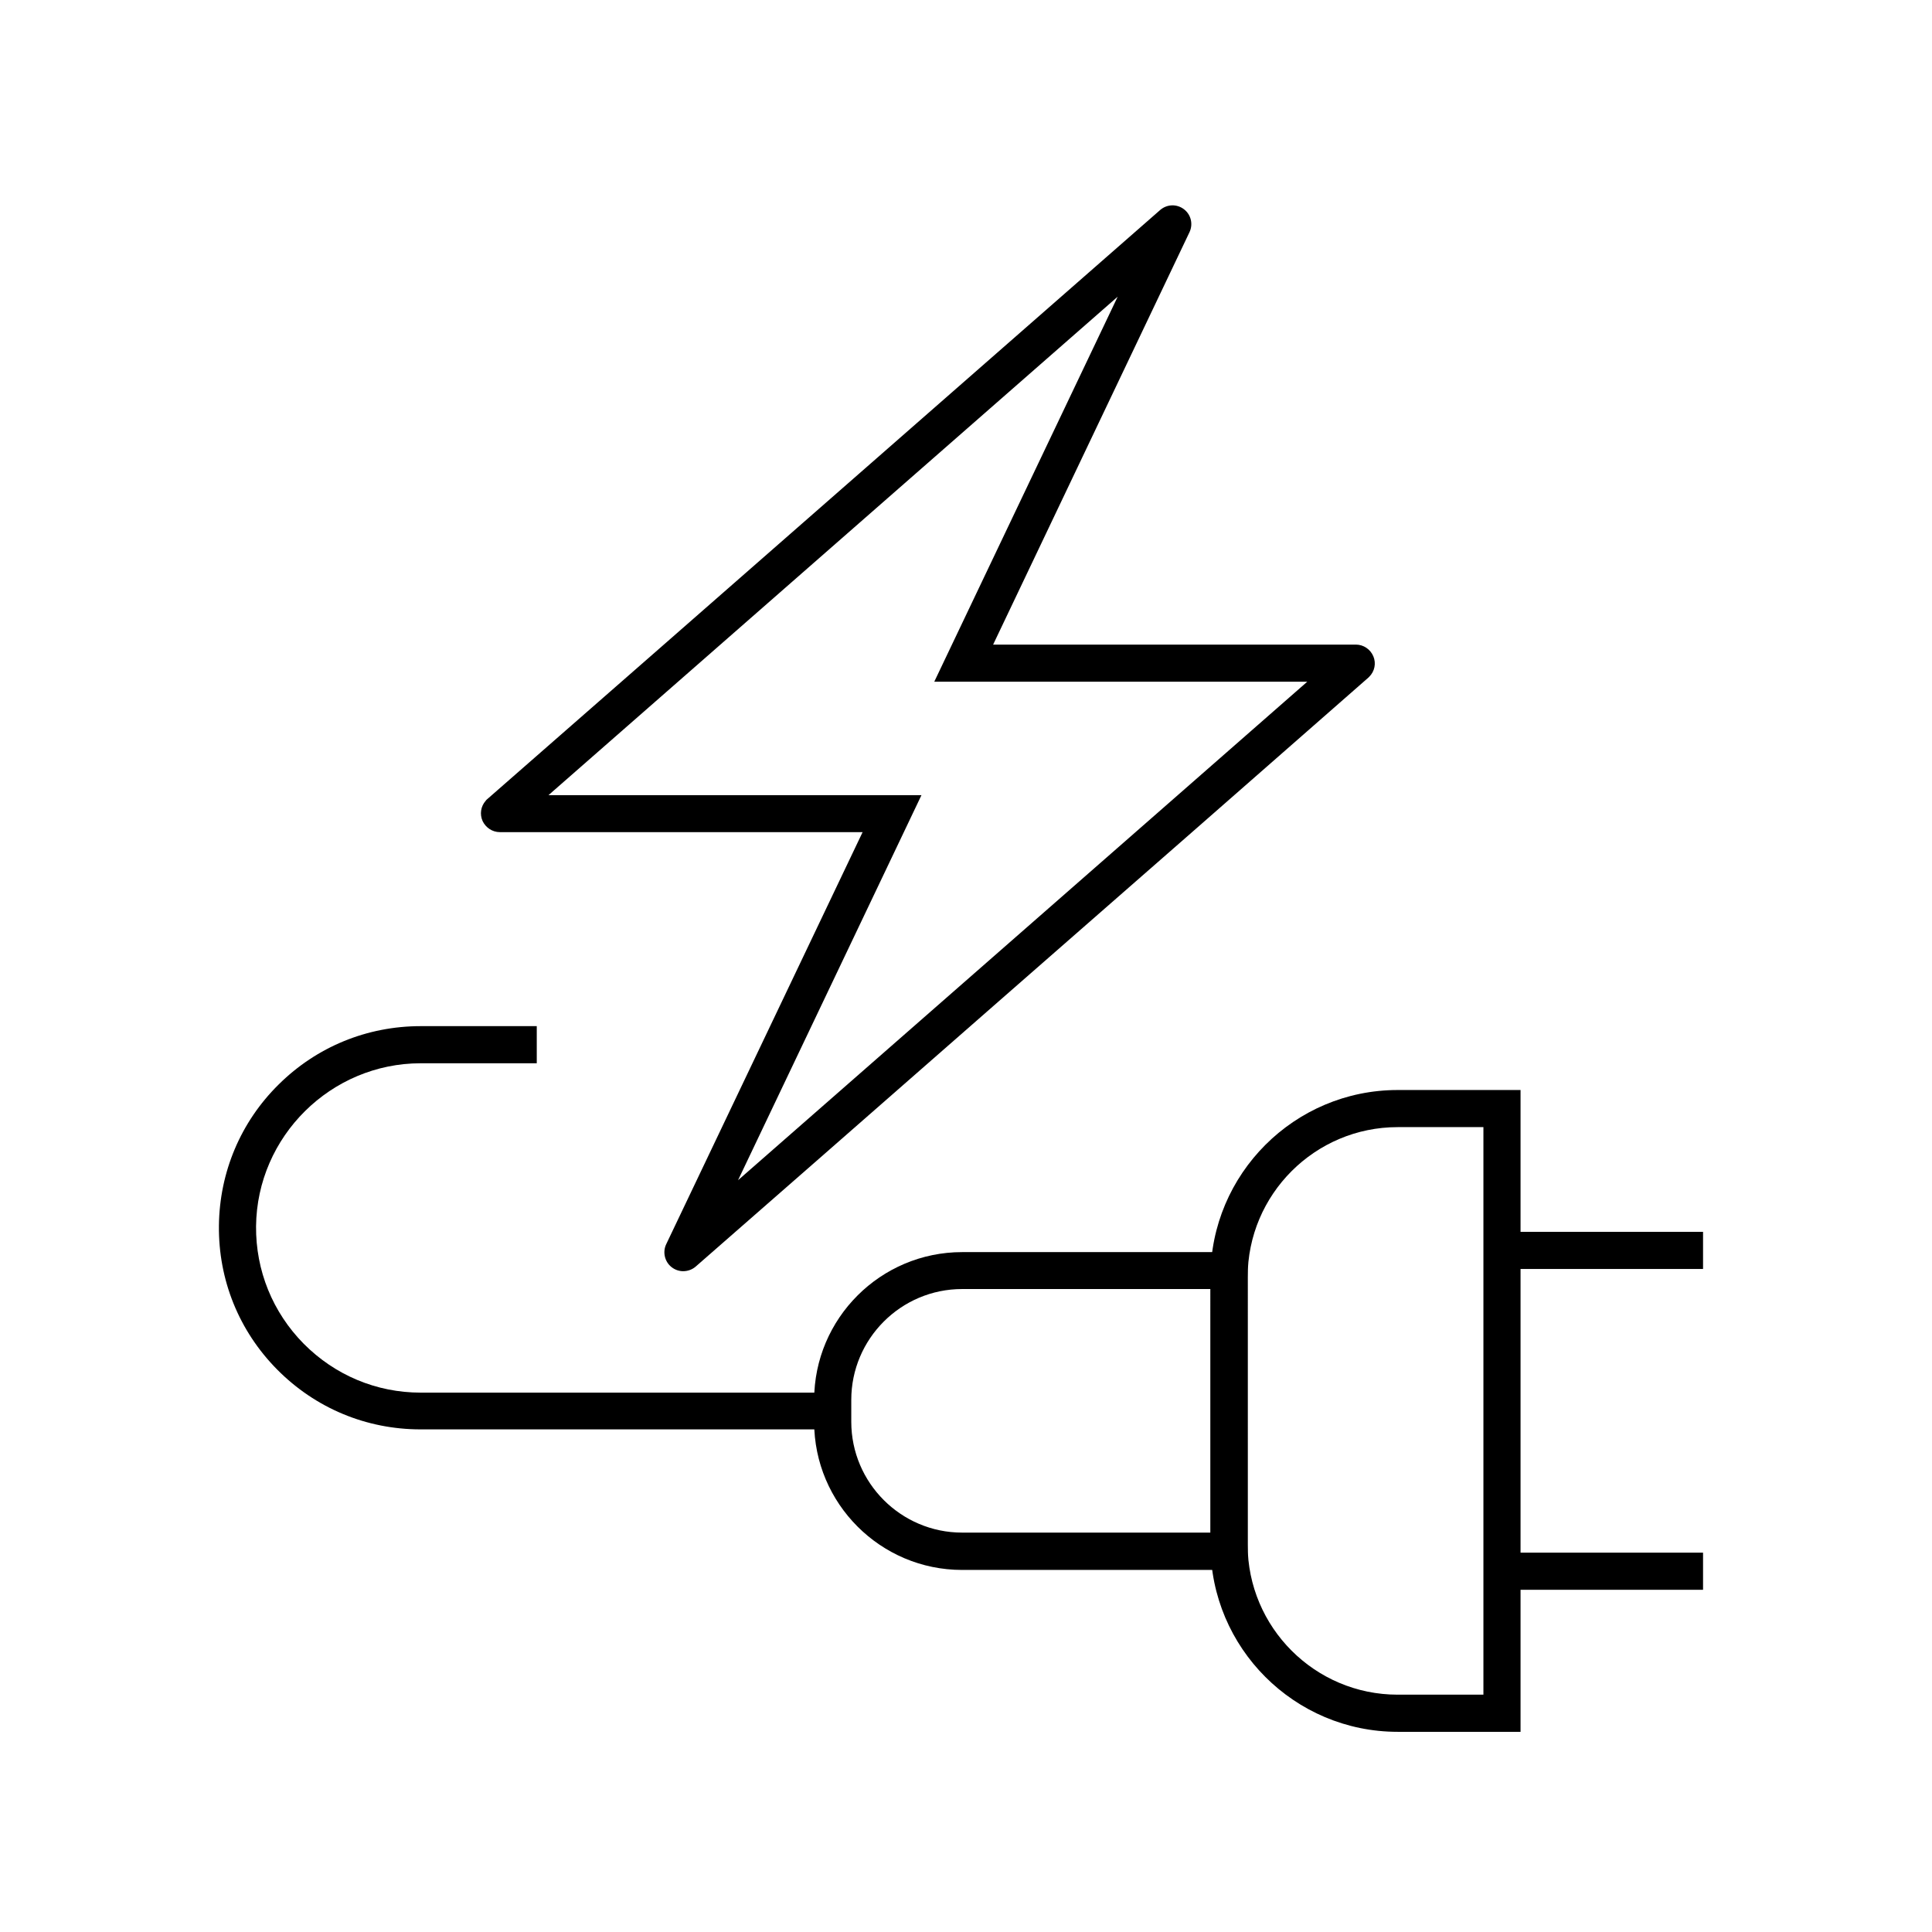
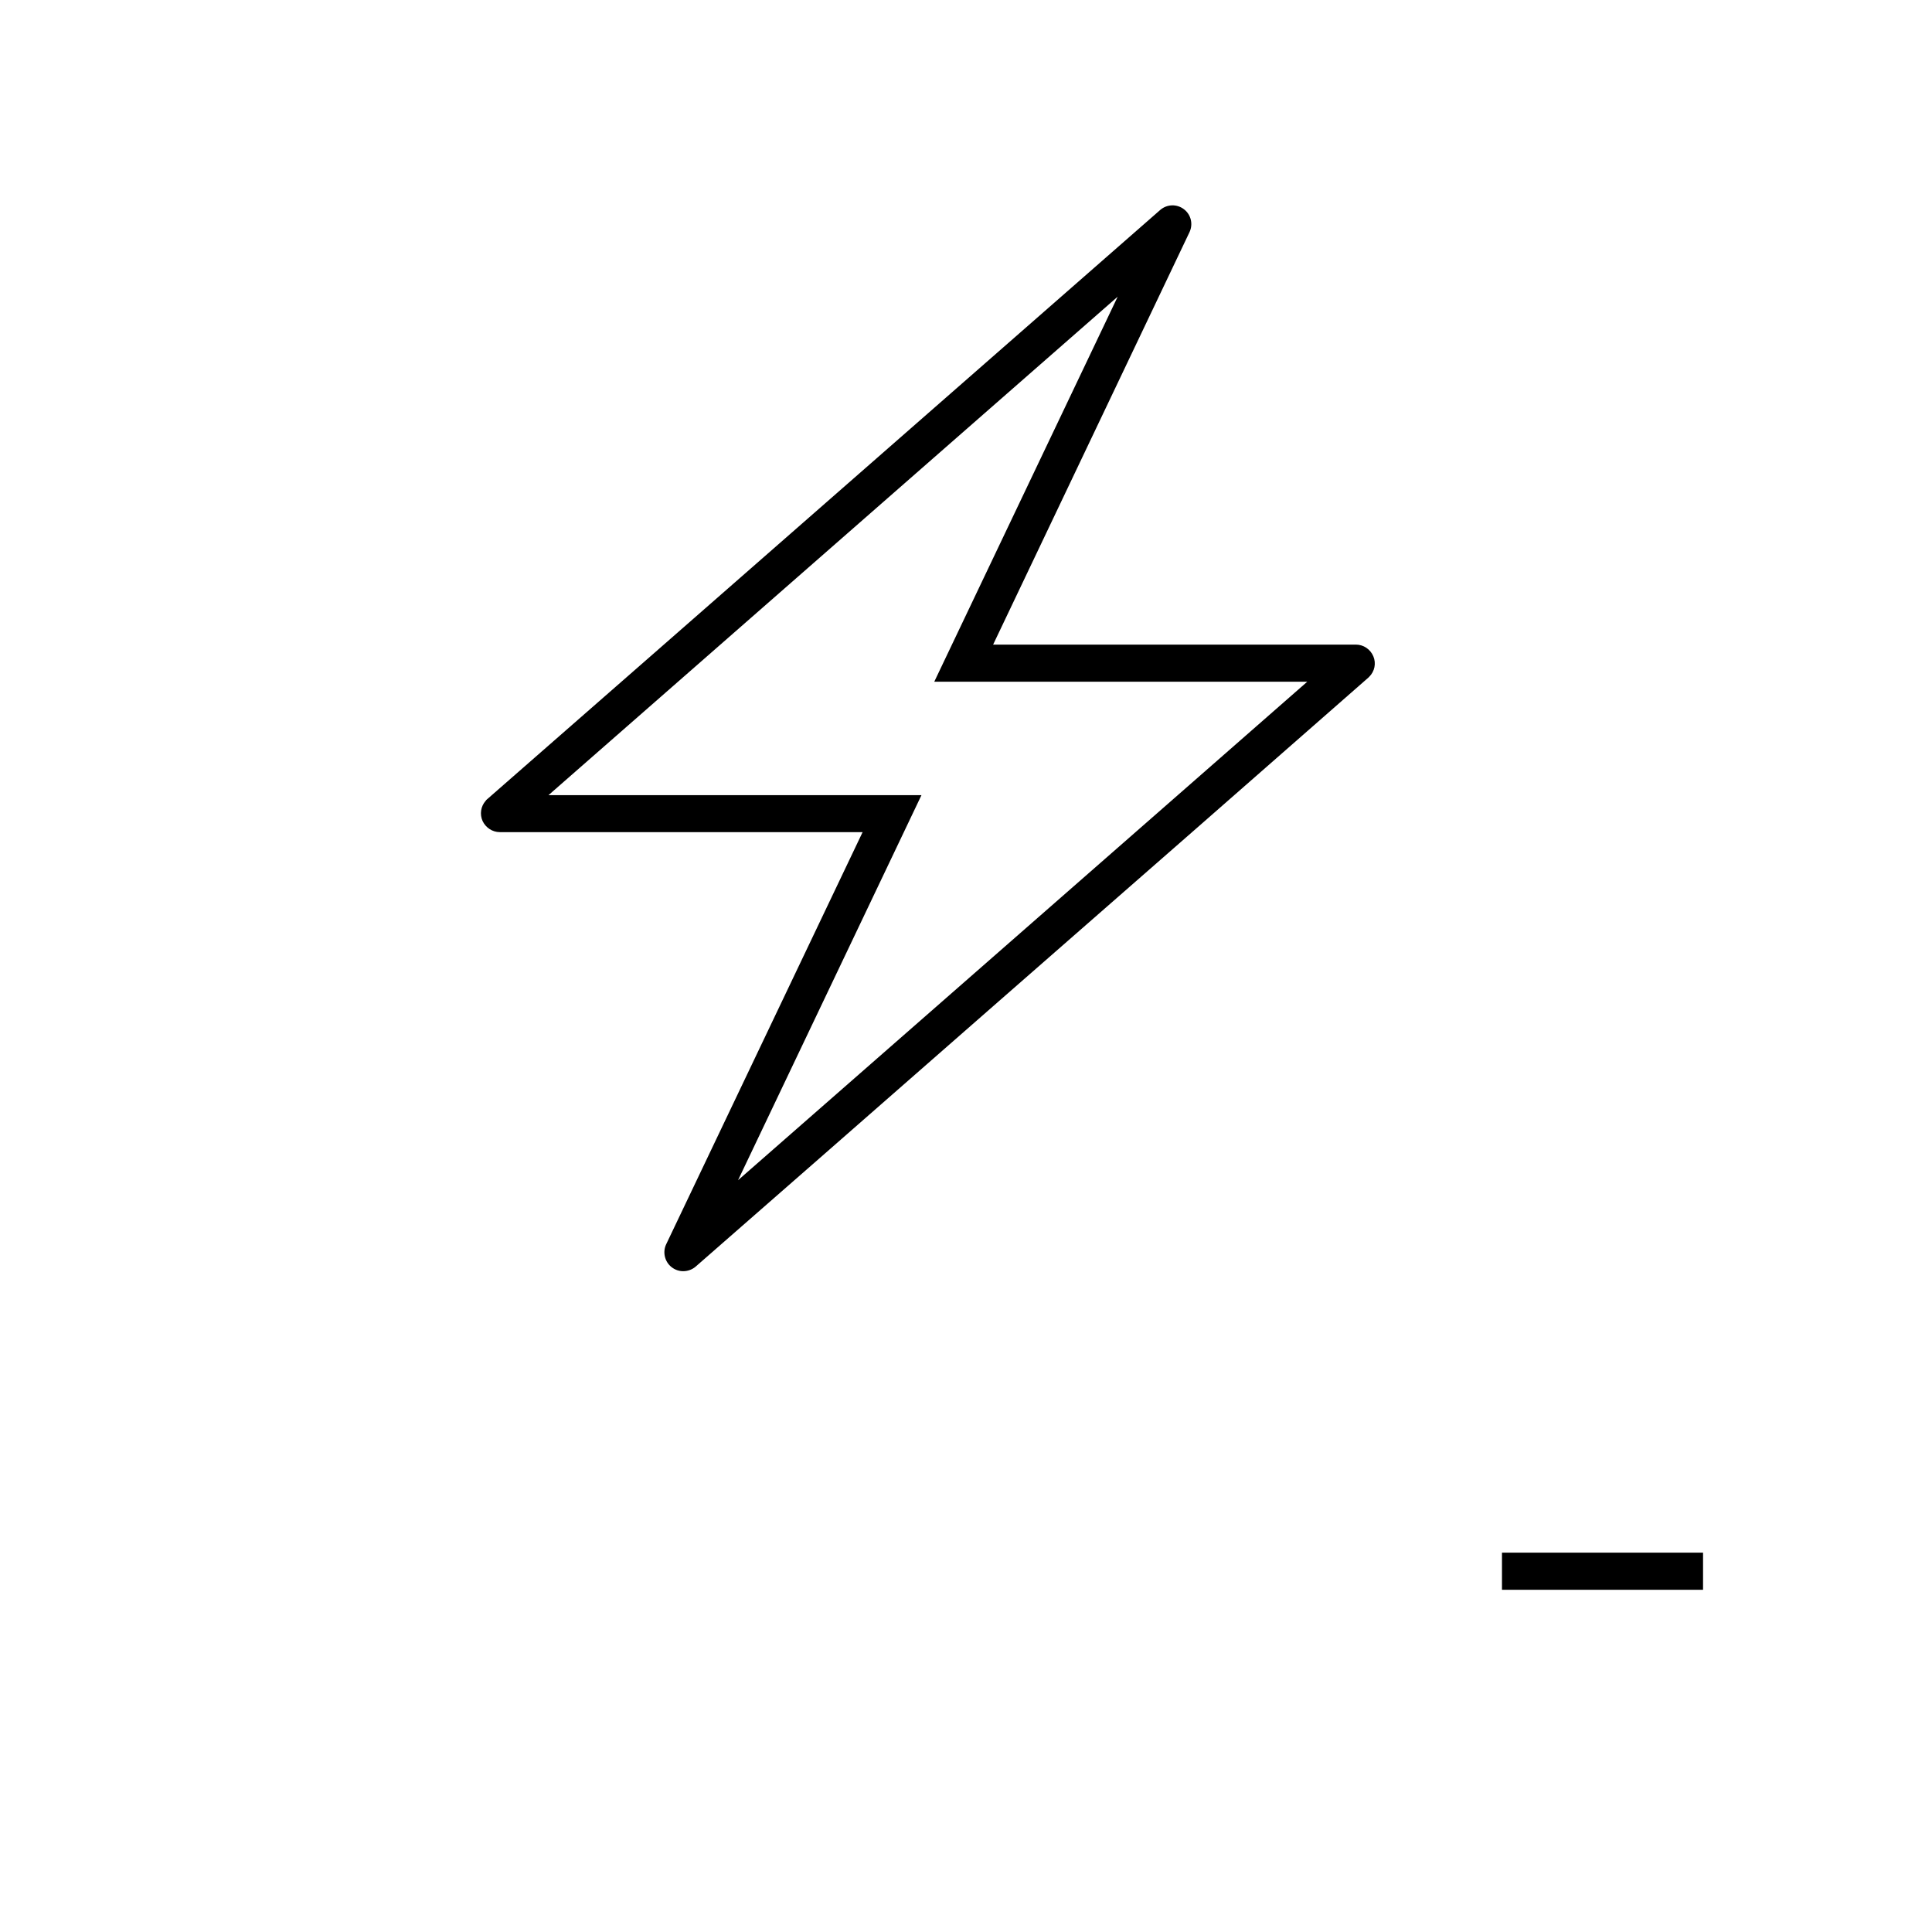
<svg xmlns="http://www.w3.org/2000/svg" fill="#000000" width="800px" height="800px" version="1.1" viewBox="144 144 512 512">
  <g>
-     <path d="m546.96 602.95h-32.57c-27.355 0-49.594-22.238-49.594-49.594v-70.898c0-27.355 22.238-49.594 49.594-49.594h32.57zm-32.57-160.25c-21.895 0-39.754 17.809-39.754 39.754v70.898c0 21.895 17.809 39.754 39.754 39.754h22.73v-150.41z" />
-     <path d="m474.64 560.05h-75.672c-21.648 0-39.211-17.613-39.211-39.211v-5.805c0-21.648 17.613-39.211 39.211-39.211h75.668zm-75.672-74.441c-16.188 0-29.371 13.188-29.371 29.371v5.805c0 16.188 13.188 29.371 29.371 29.371h65.828l0.004-64.547z" />
-     <path d="m542.04 470.45h53.285v9.84h-53.285z" />
    <path d="m542.04 555.47h53.285v9.84h-53.285z" />
-     <path d="m366.25 522.8h-110.8c-14.367 0-27.848-5.609-37.984-15.844-10.137-10.234-15.598-23.762-15.449-38.129 0.148-14.168 5.758-27.504 15.844-37.441 10.086-9.988 23.418-15.449 37.637-15.449h30.75v9.84h-30.75c-23.812 0-43.395 19.387-43.641 43.199-0.098 11.711 4.379 22.781 12.645 31.145 8.266 8.316 19.238 12.941 30.996 12.941h110.8l0.004 9.738z" />
    <path d="m325.07 480.88c-1.082 0-2.164-0.344-3.102-1.082-1.82-1.426-2.41-3.984-1.426-6.051l52.055-109.22-96.137-0.004c-1.969 0-3.738-1.18-4.574-2.953-0.789-1.77-0.492-3.887 0.836-5.363l0.195-0.246 45.656-39.949 132.94-116.41c1.82-1.523 4.379-1.574 6.25-0.148 1.871 1.426 2.461 3.938 1.477 6.051l-52.051 109.32h96.137c2.016 0 3.836 1.23 4.625 3.102 0.789 1.871 0.344 3.984-1.082 5.41l-0.246 0.246-45.41 39.805-52.691 46.102-47.527 41.625-32.676 28.582c-0.934 0.785-2.113 1.18-3.246 1.18zm4.379-2.852m-40.098-123.3h98.844l-48.609 102.04 62.484-54.711 53.035-46.445 35.324-30.945-98.84-0.004 48.609-102.04z" />
  </g>
</svg>